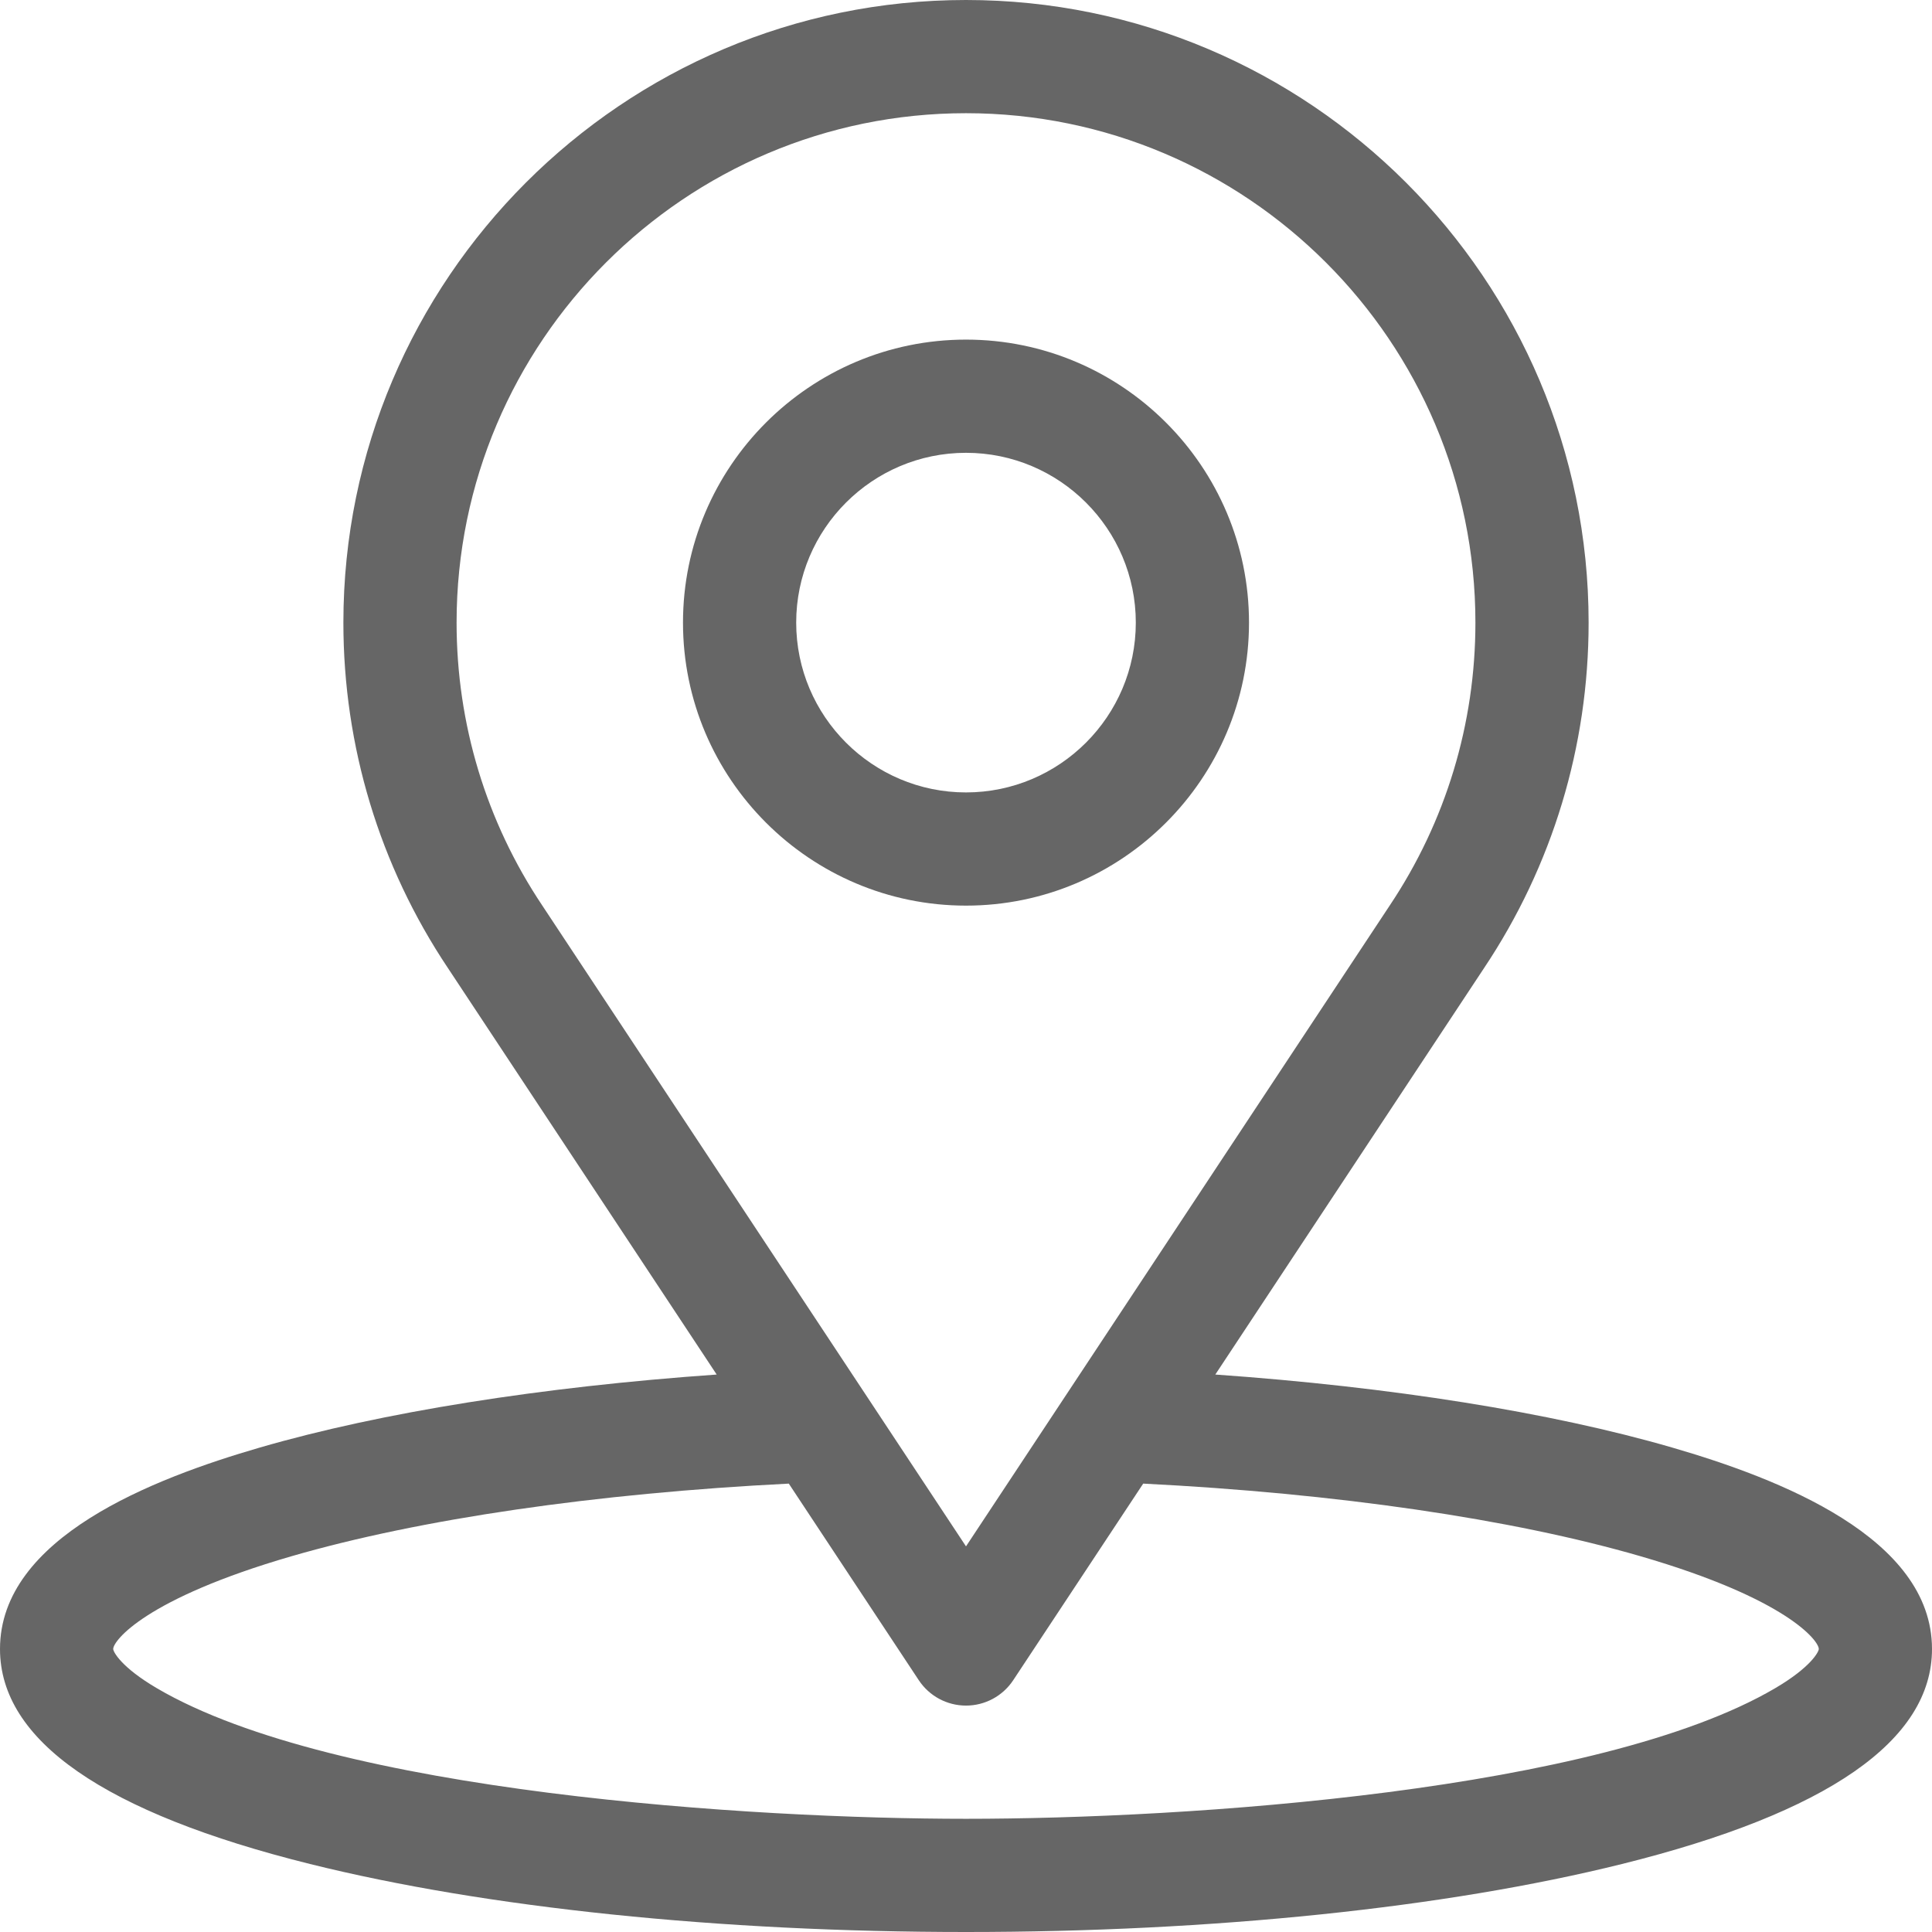
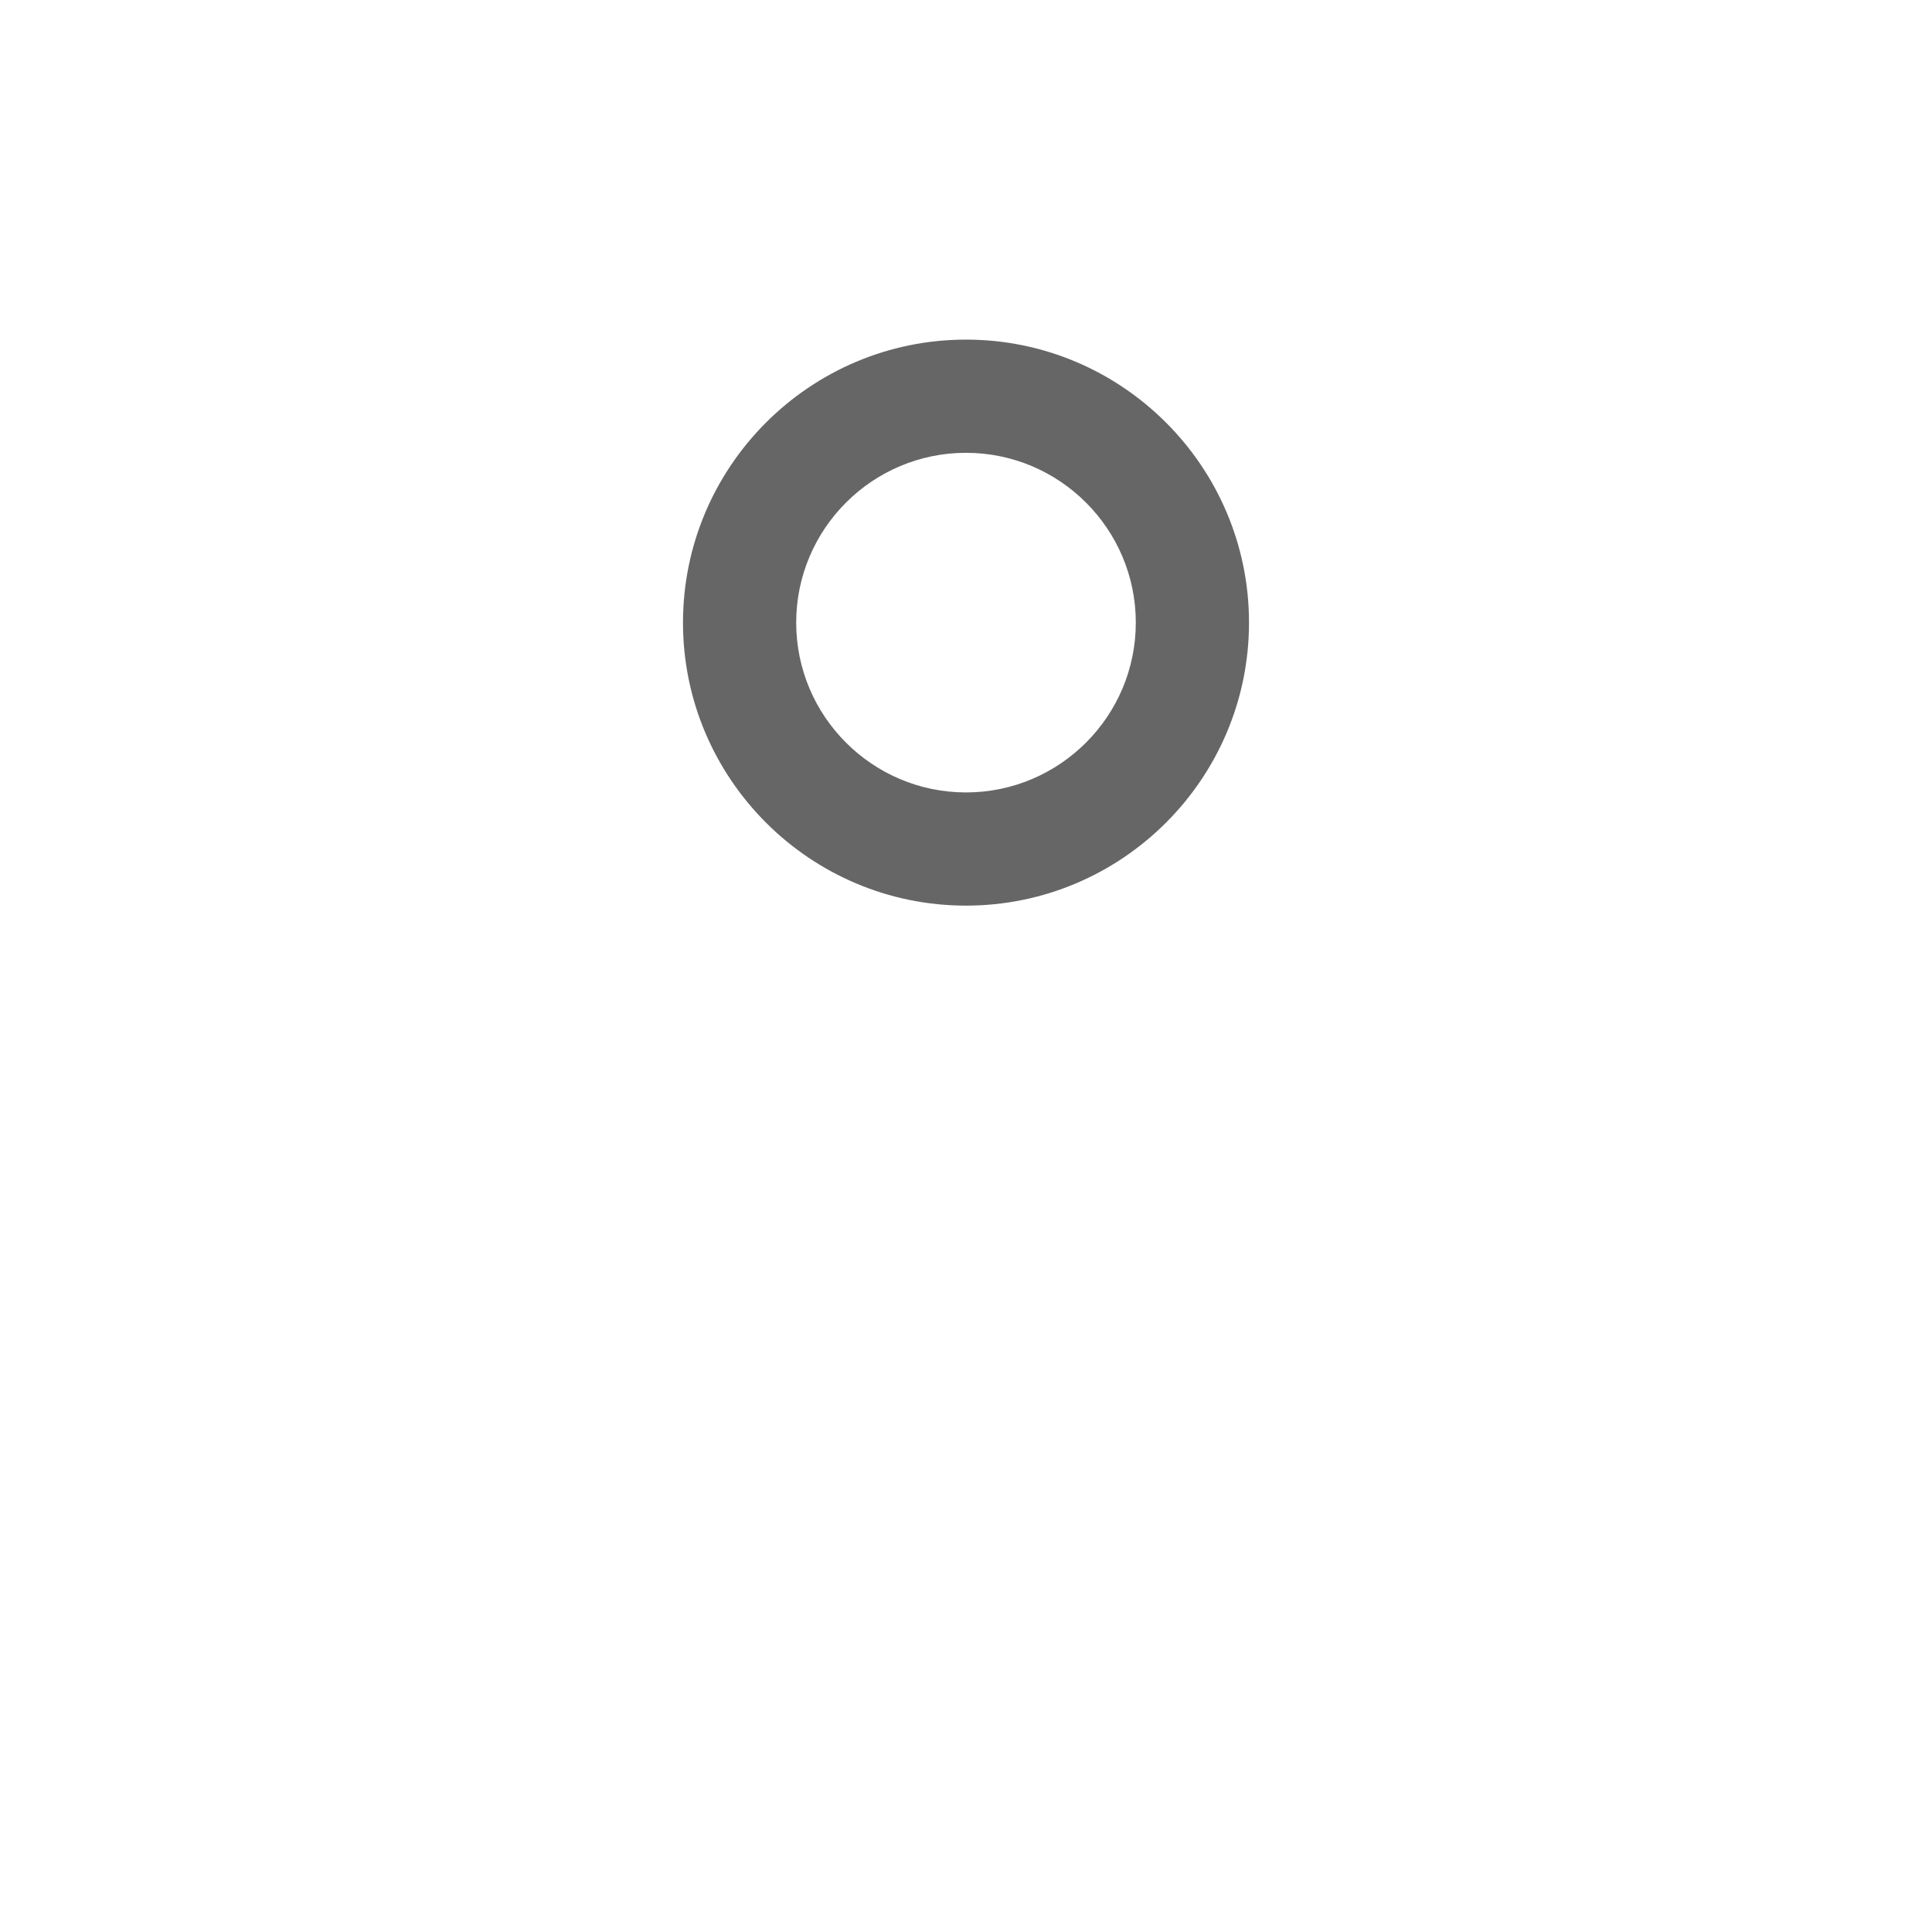
<svg xmlns="http://www.w3.org/2000/svg" version="1.1" id="Capa_1" x="0px" y="0px" viewBox="0 0 512 512" style="enable-background:new 0 0 512 512;" xml:space="preserve" width="512px" height="512px" class="">
  <g>
    <g>
      <g>
-         <path d="M443.104,383.604c-32.209-9.345-74.491-16.063-121.034-19.336l71.207-107.698C411.414,229.43,421,197.766,421,165    C421,74.019,346.981,0,256,0S91,74.019,91,165c0,32.765,9.586,64.429,27.681,91.509l71.248,107.759    c-46.543,3.273-88.825,9.992-121.033,19.336C40.569,391.822,0,407.465,0,437c0,24.257,27.648,43.43,82.176,56.983    C128.916,505.602,190.648,512,256,512c65.353,0,127.084-6.398,173.824-18.017C484.353,480.43,512,461.258,512,437    C512,407.458,471.413,391.817,443.104,383.604z M143.665,239.903C128.837,217.712,121,191.811,121,165    c0-74.439,60.561-135,135-135s135,60.561,135,135c0,26.812-7.838,52.713-22.706,74.963L256,409.803L143.665,239.903z     M470.395,447.416C423.799,474.746,314.798,482,256,482c-56.113,0-167.036-6.807-214.395-34.584C32.065,441.82,30,437.716,30,437    c0-2.158,8.409-13.313,47.255-24.584c34.068-9.884,80.617-16.665,131.784-19.245l34.449,52.102    c2.777,4.2,7.477,6.727,12.512,6.727s9.735-2.527,12.512-6.727l34.449-52.102c51.167,2.581,97.716,9.361,131.784,19.245    C473.591,423.687,482,434.842,482,437C482,437.716,479.935,441.82,470.395,447.416z" data-original="#000000" class="active-path" data-old_color="#000000" fill="#666666" />
-       </g>
+         </g>
    </g>
    <g>
      <g>
        <path d="M256,90c-41.355,0-75,33.645-75,75s33.645,75,75,75c41.355,0,75-33.645,75-75S297.355,90,256,90z M256,210    c-24.813,0-45-20.187-45-45s20.187-45,45-45s45,20.187,45,45S280.813,210,256,210z" data-original="#000000" class="active-path" data-old_color="#000000" fill="#666666" />
      </g>
    </g>
  </g>
</svg>